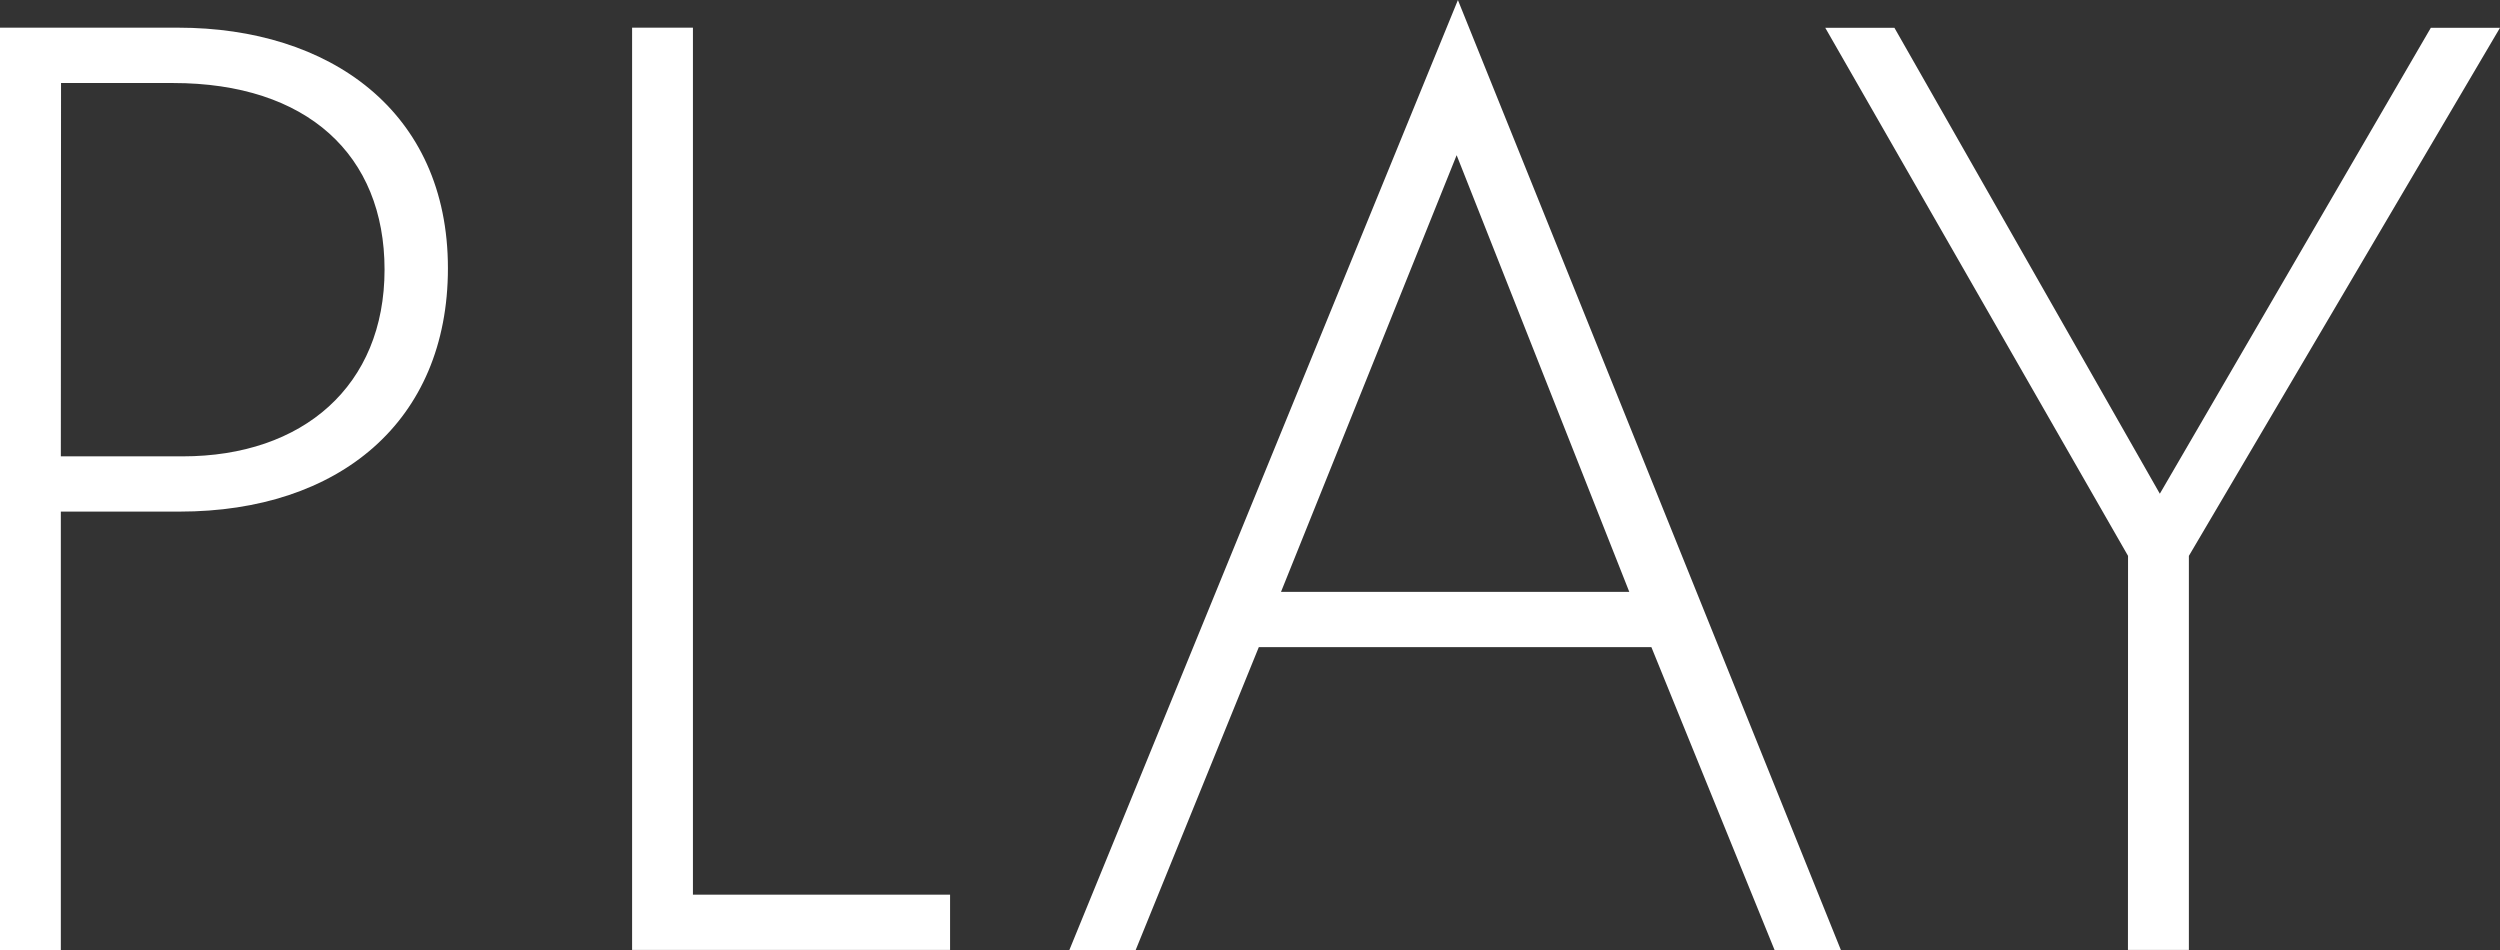
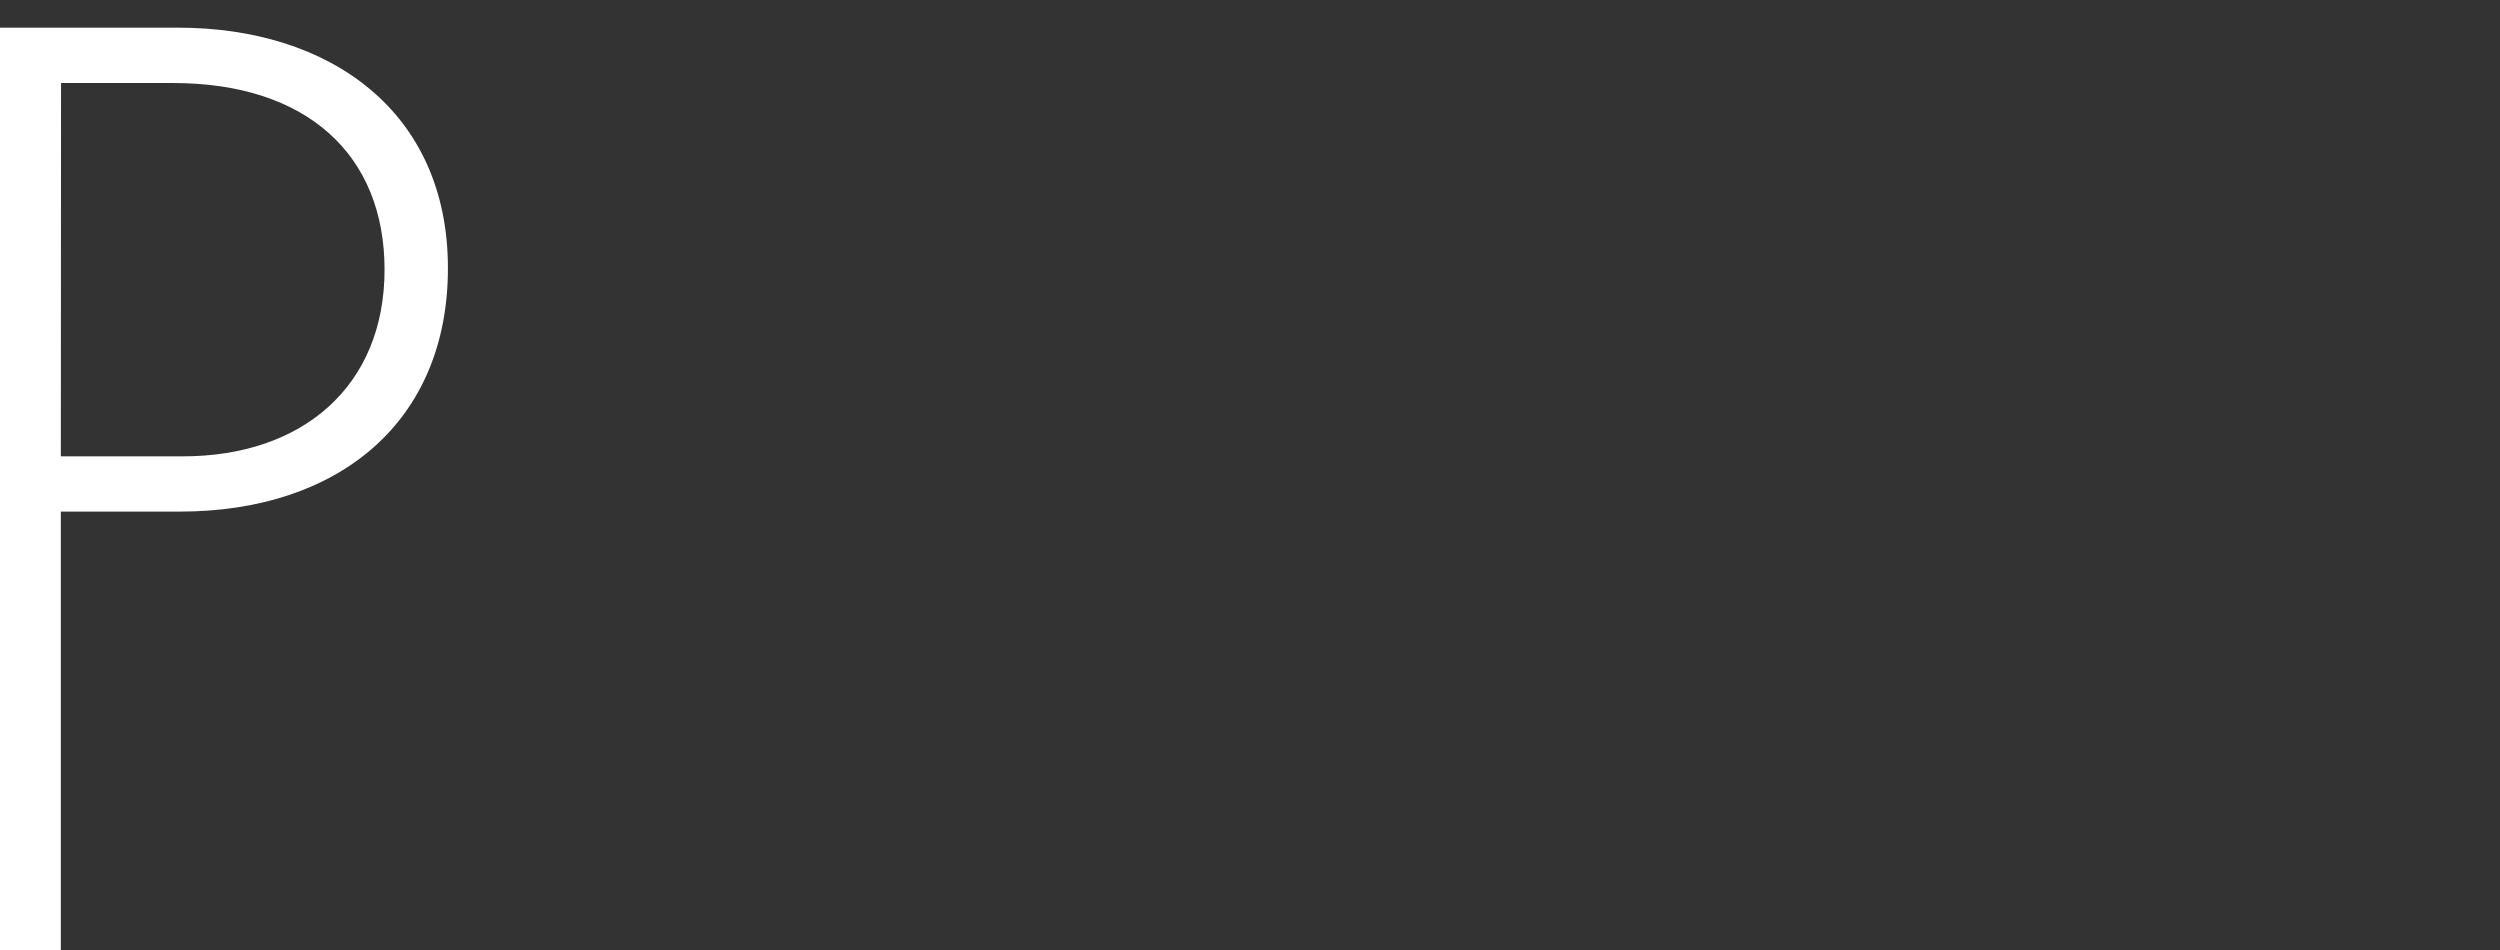
<svg xmlns="http://www.w3.org/2000/svg" id="play_text" width="49.233" height="18.708" viewBox="0 0 49.233 18.708">
  <rect x="0" y="0" width="49.233" height="18.708" fill="#333333" stroke="none" />
  <path id="パス_5347" data-name="パス 5347" d="M101.363,162.848v8.633h-1.2V153.318h3.513c2.968,0,5.31,1.635,5.31,4.738,0,3.024-2.153,4.792-5.283,4.792Zm0-1.088h2.4c2.369,0,3.975-1.389,3.975-3.677,0-2.259-1.525-3.675-4.164-3.675h-2.207Z" transform="translate(-100.165 -152.773)" fill="#fff" />
-   <path id="パス_5348" data-name="パス 5348" d="M107.348,153.318v17.074h5.064v1.088H106.15V153.318Z" transform="translate(-93.702 -152.773)" fill="#fff" />
-   <path id="パス_5349" data-name="パス 5349" d="M121.752,165.8h-7.731l-2.425,5.965H110.29l7.652-18.708,7.542,18.708h-1.306Zm-.435-1.088-3.4-8.6-3.459,8.6Z" transform="translate(-89.231 -153.056)" fill="#fff" />
-   <path id="パス_5350" data-name="パス 5350" d="M123.41,163.72l-5.963-10.4h1.362l5.227,9.176,5.337-9.176h1.362l-6.127,10.4v7.76h-1.2Z" transform="translate(-81.502 -152.773)" fill="#fff" />
</svg>